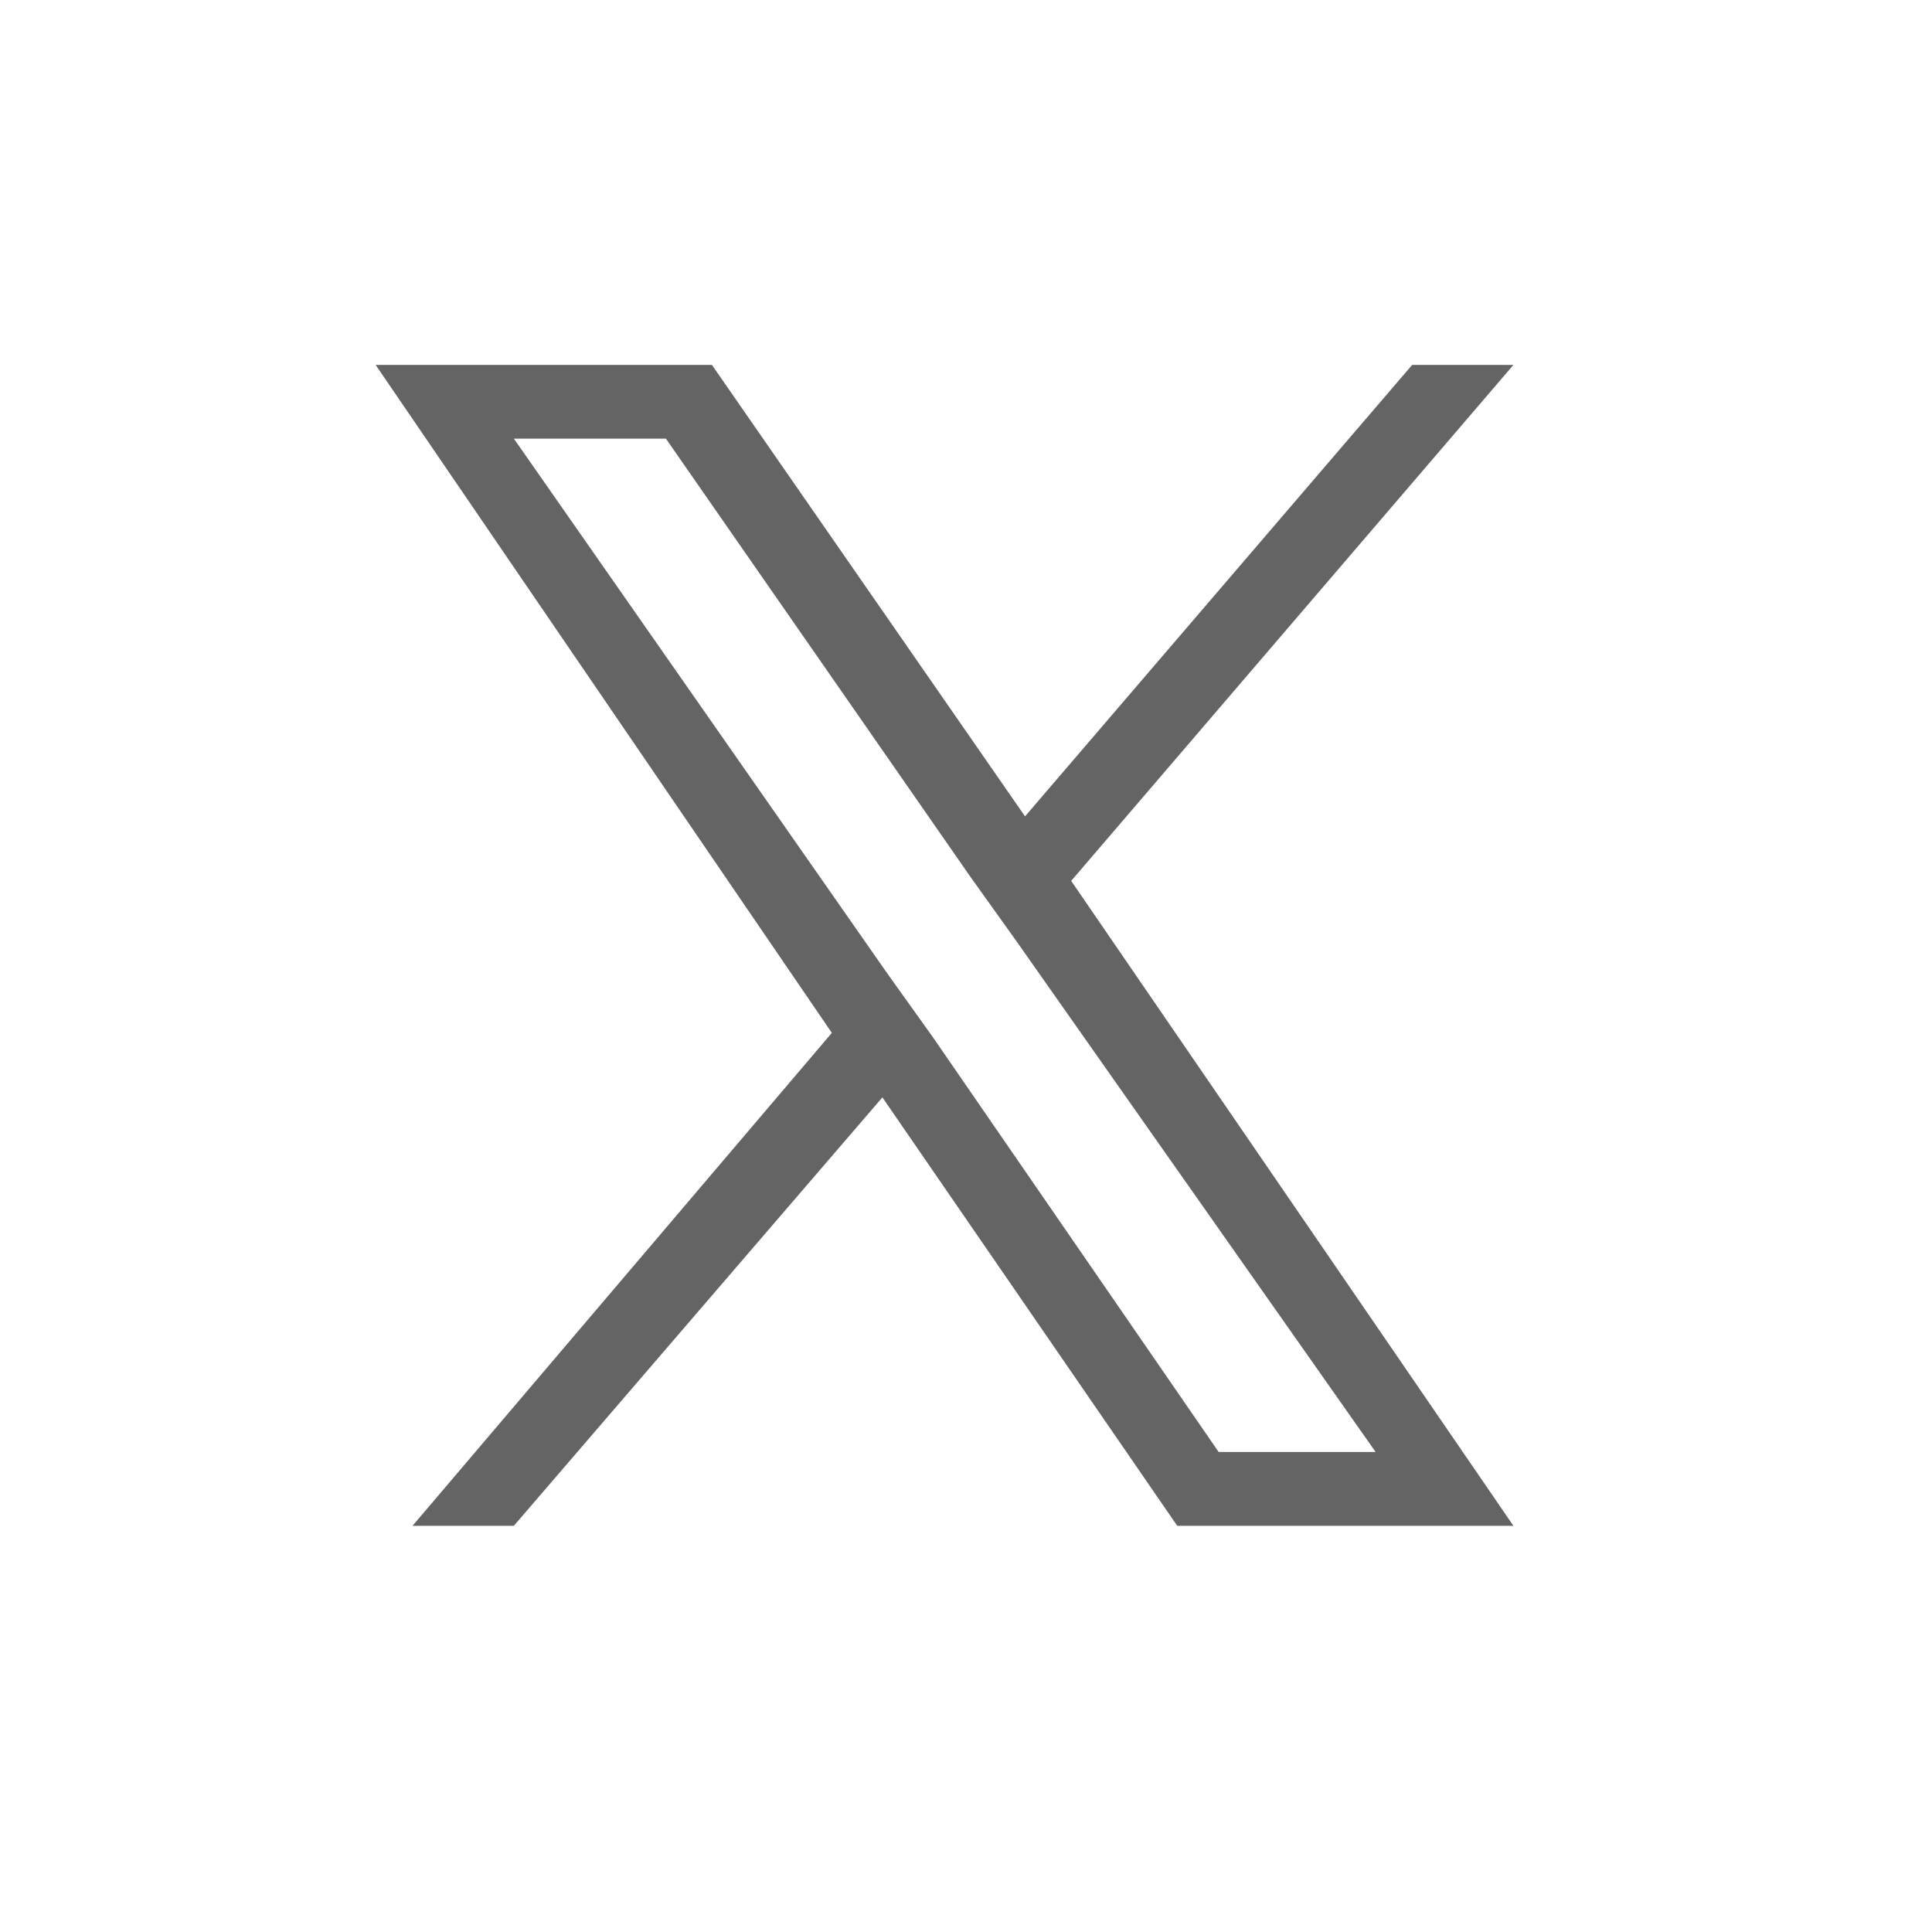
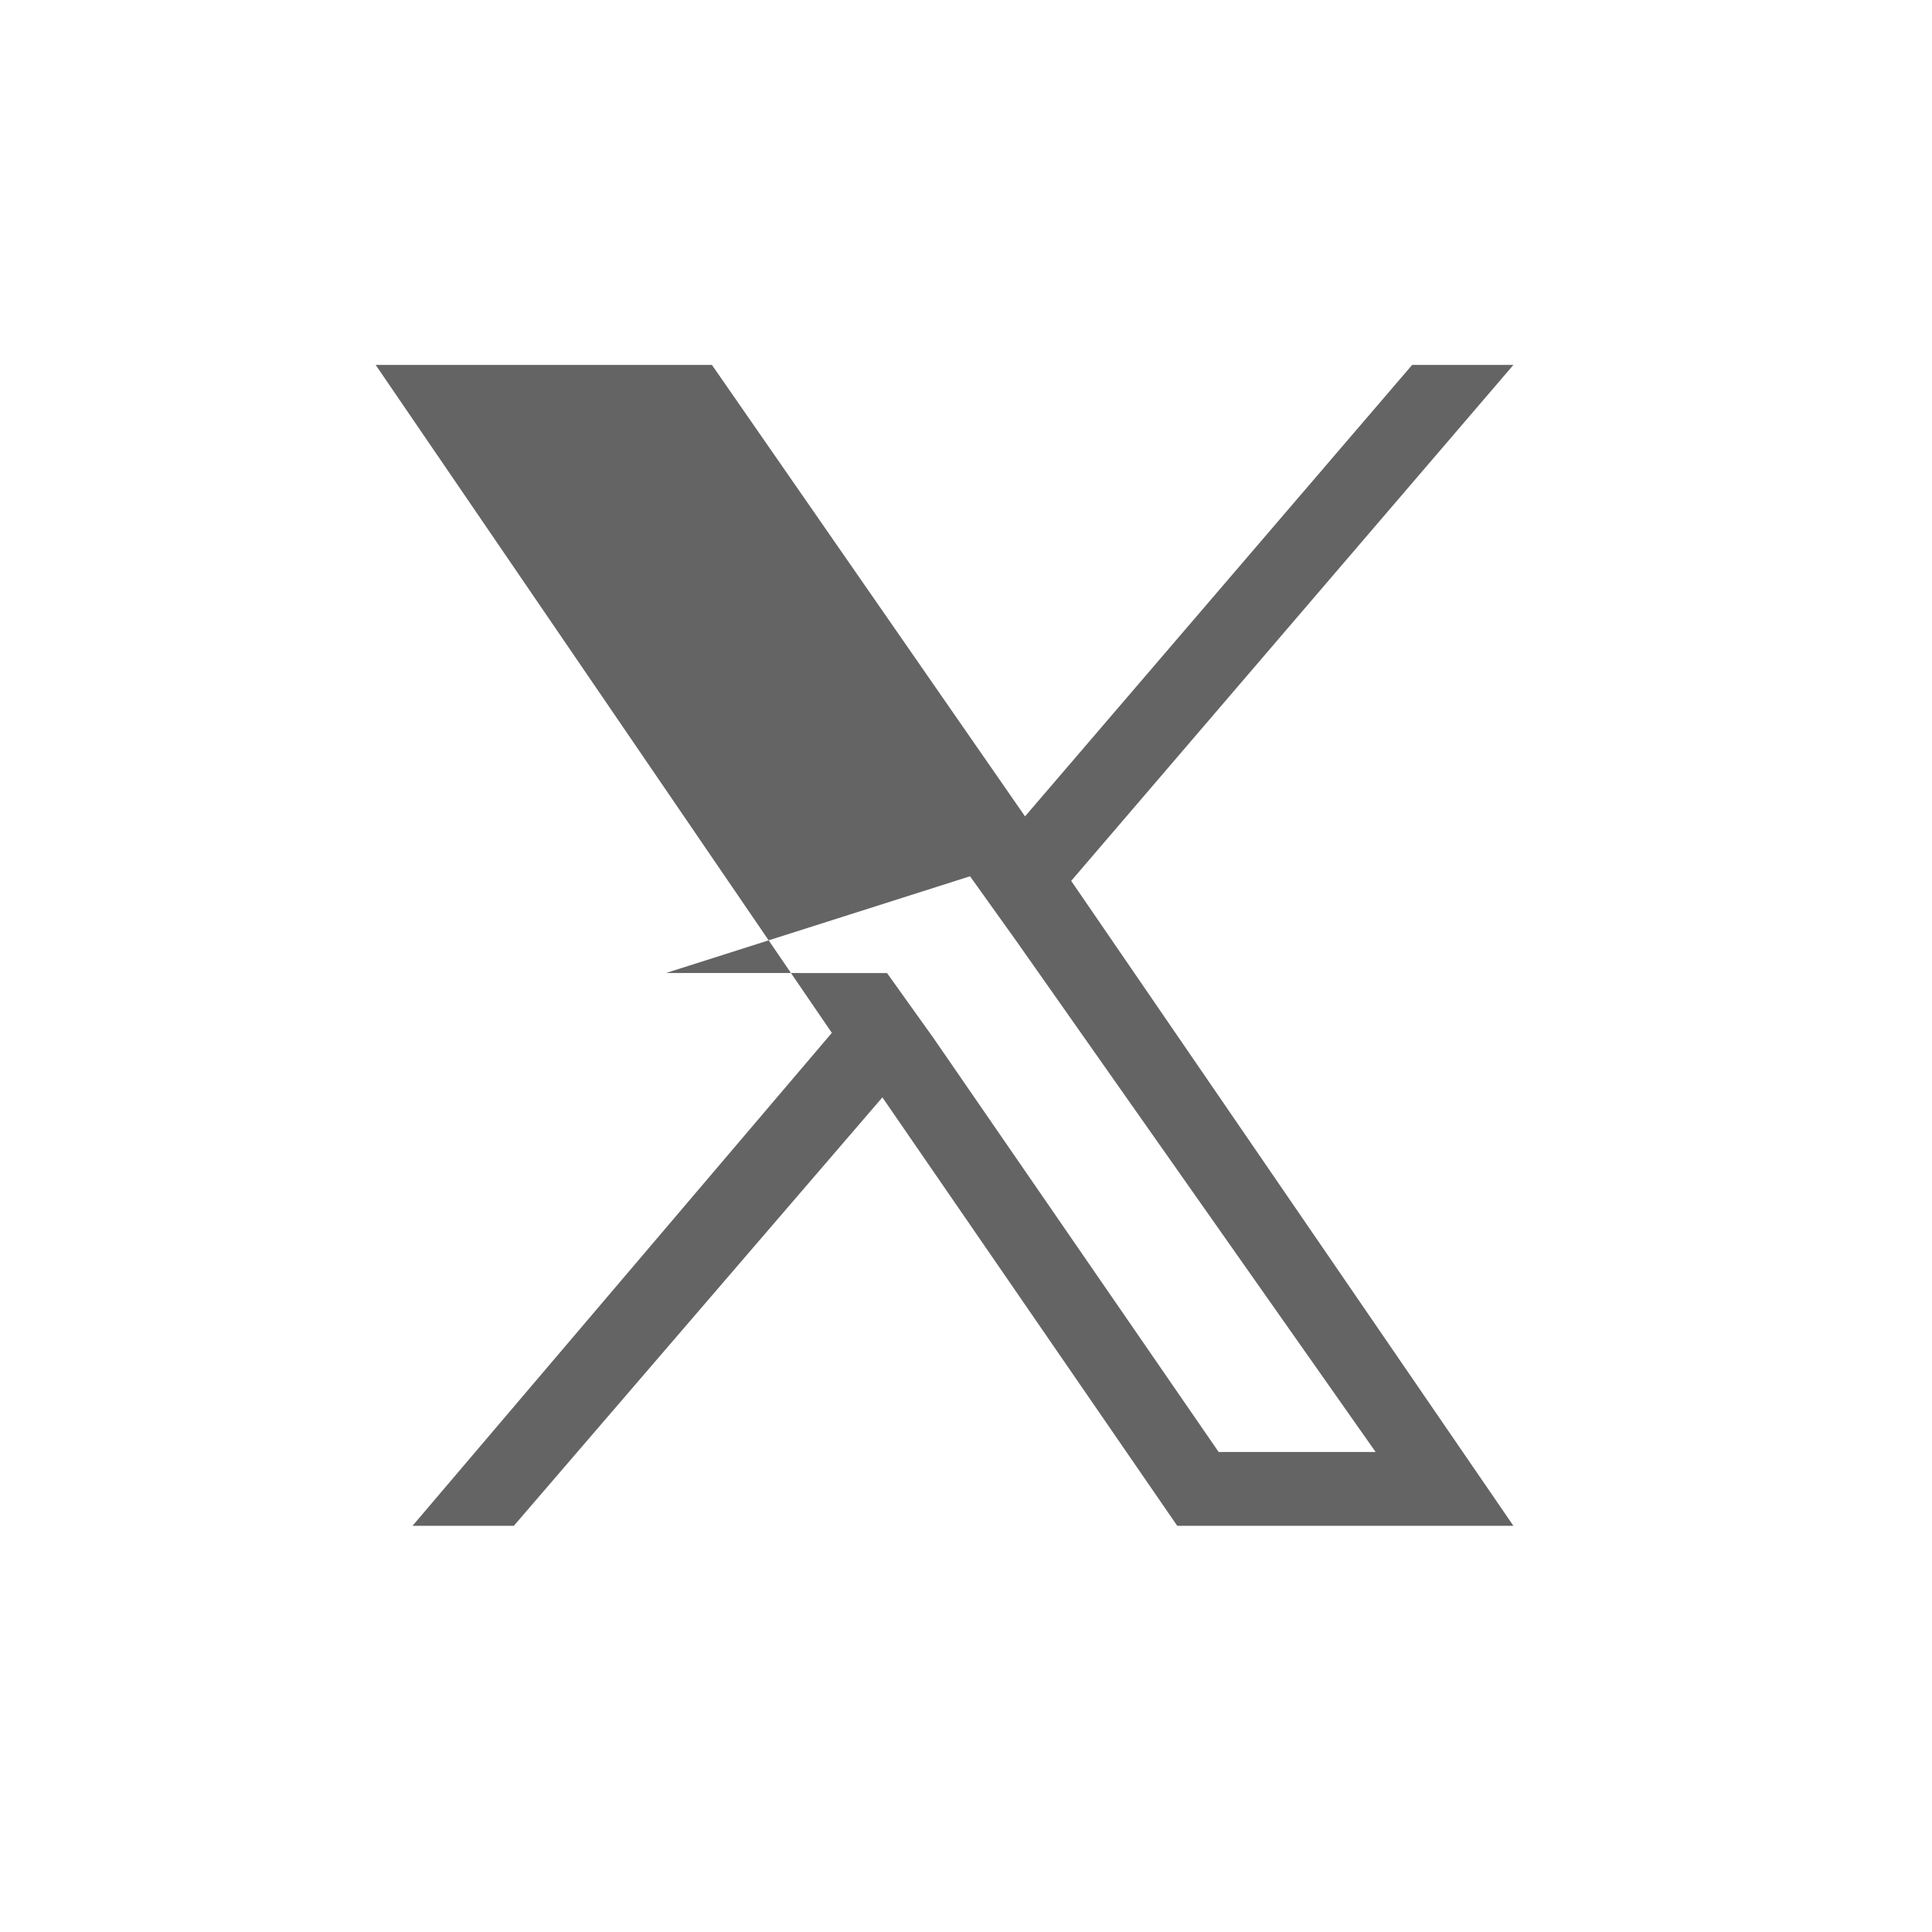
<svg xmlns="http://www.w3.org/2000/svg" width="36" height="36" viewBox="0 0 36 36">
  <g id="グループ_40" data-name="グループ 40" transform="translate(-343 -6166)">
-     <rect id="長方形_58" data-name="長方形 58" width="36" height="36" transform="translate(343 6166)" fill="#fff" />
-     <path id="パス_47" data-name="パス 47" d="M12.2,15.846,4.387,25.031H6.275l6.867-7.983,5.494,7.983H24.9l-8.24-12.017L24.9,3.4H23.013L15.8,11.812,9.966,3.4H3.7Zm2.575-2.918.858,1.2,6.7,9.528H19.408l-5.322-7.725-.858-1.2L6.275,4.773H9.108Z" transform="translate(346.3 6169.4)" fill="#646464" />
+     <path id="パス_47" data-name="パス 47" d="M12.2,15.846,4.387,25.031H6.275l6.867-7.983,5.494,7.983H24.9l-8.24-12.017L24.9,3.4H23.013L15.8,11.812,9.966,3.4H3.7Zm2.575-2.918.858,1.2,6.7,9.528H19.408l-5.322-7.725-.858-1.2H9.108Z" transform="translate(346.3 6169.4)" fill="#646464" />
  </g>
</svg>